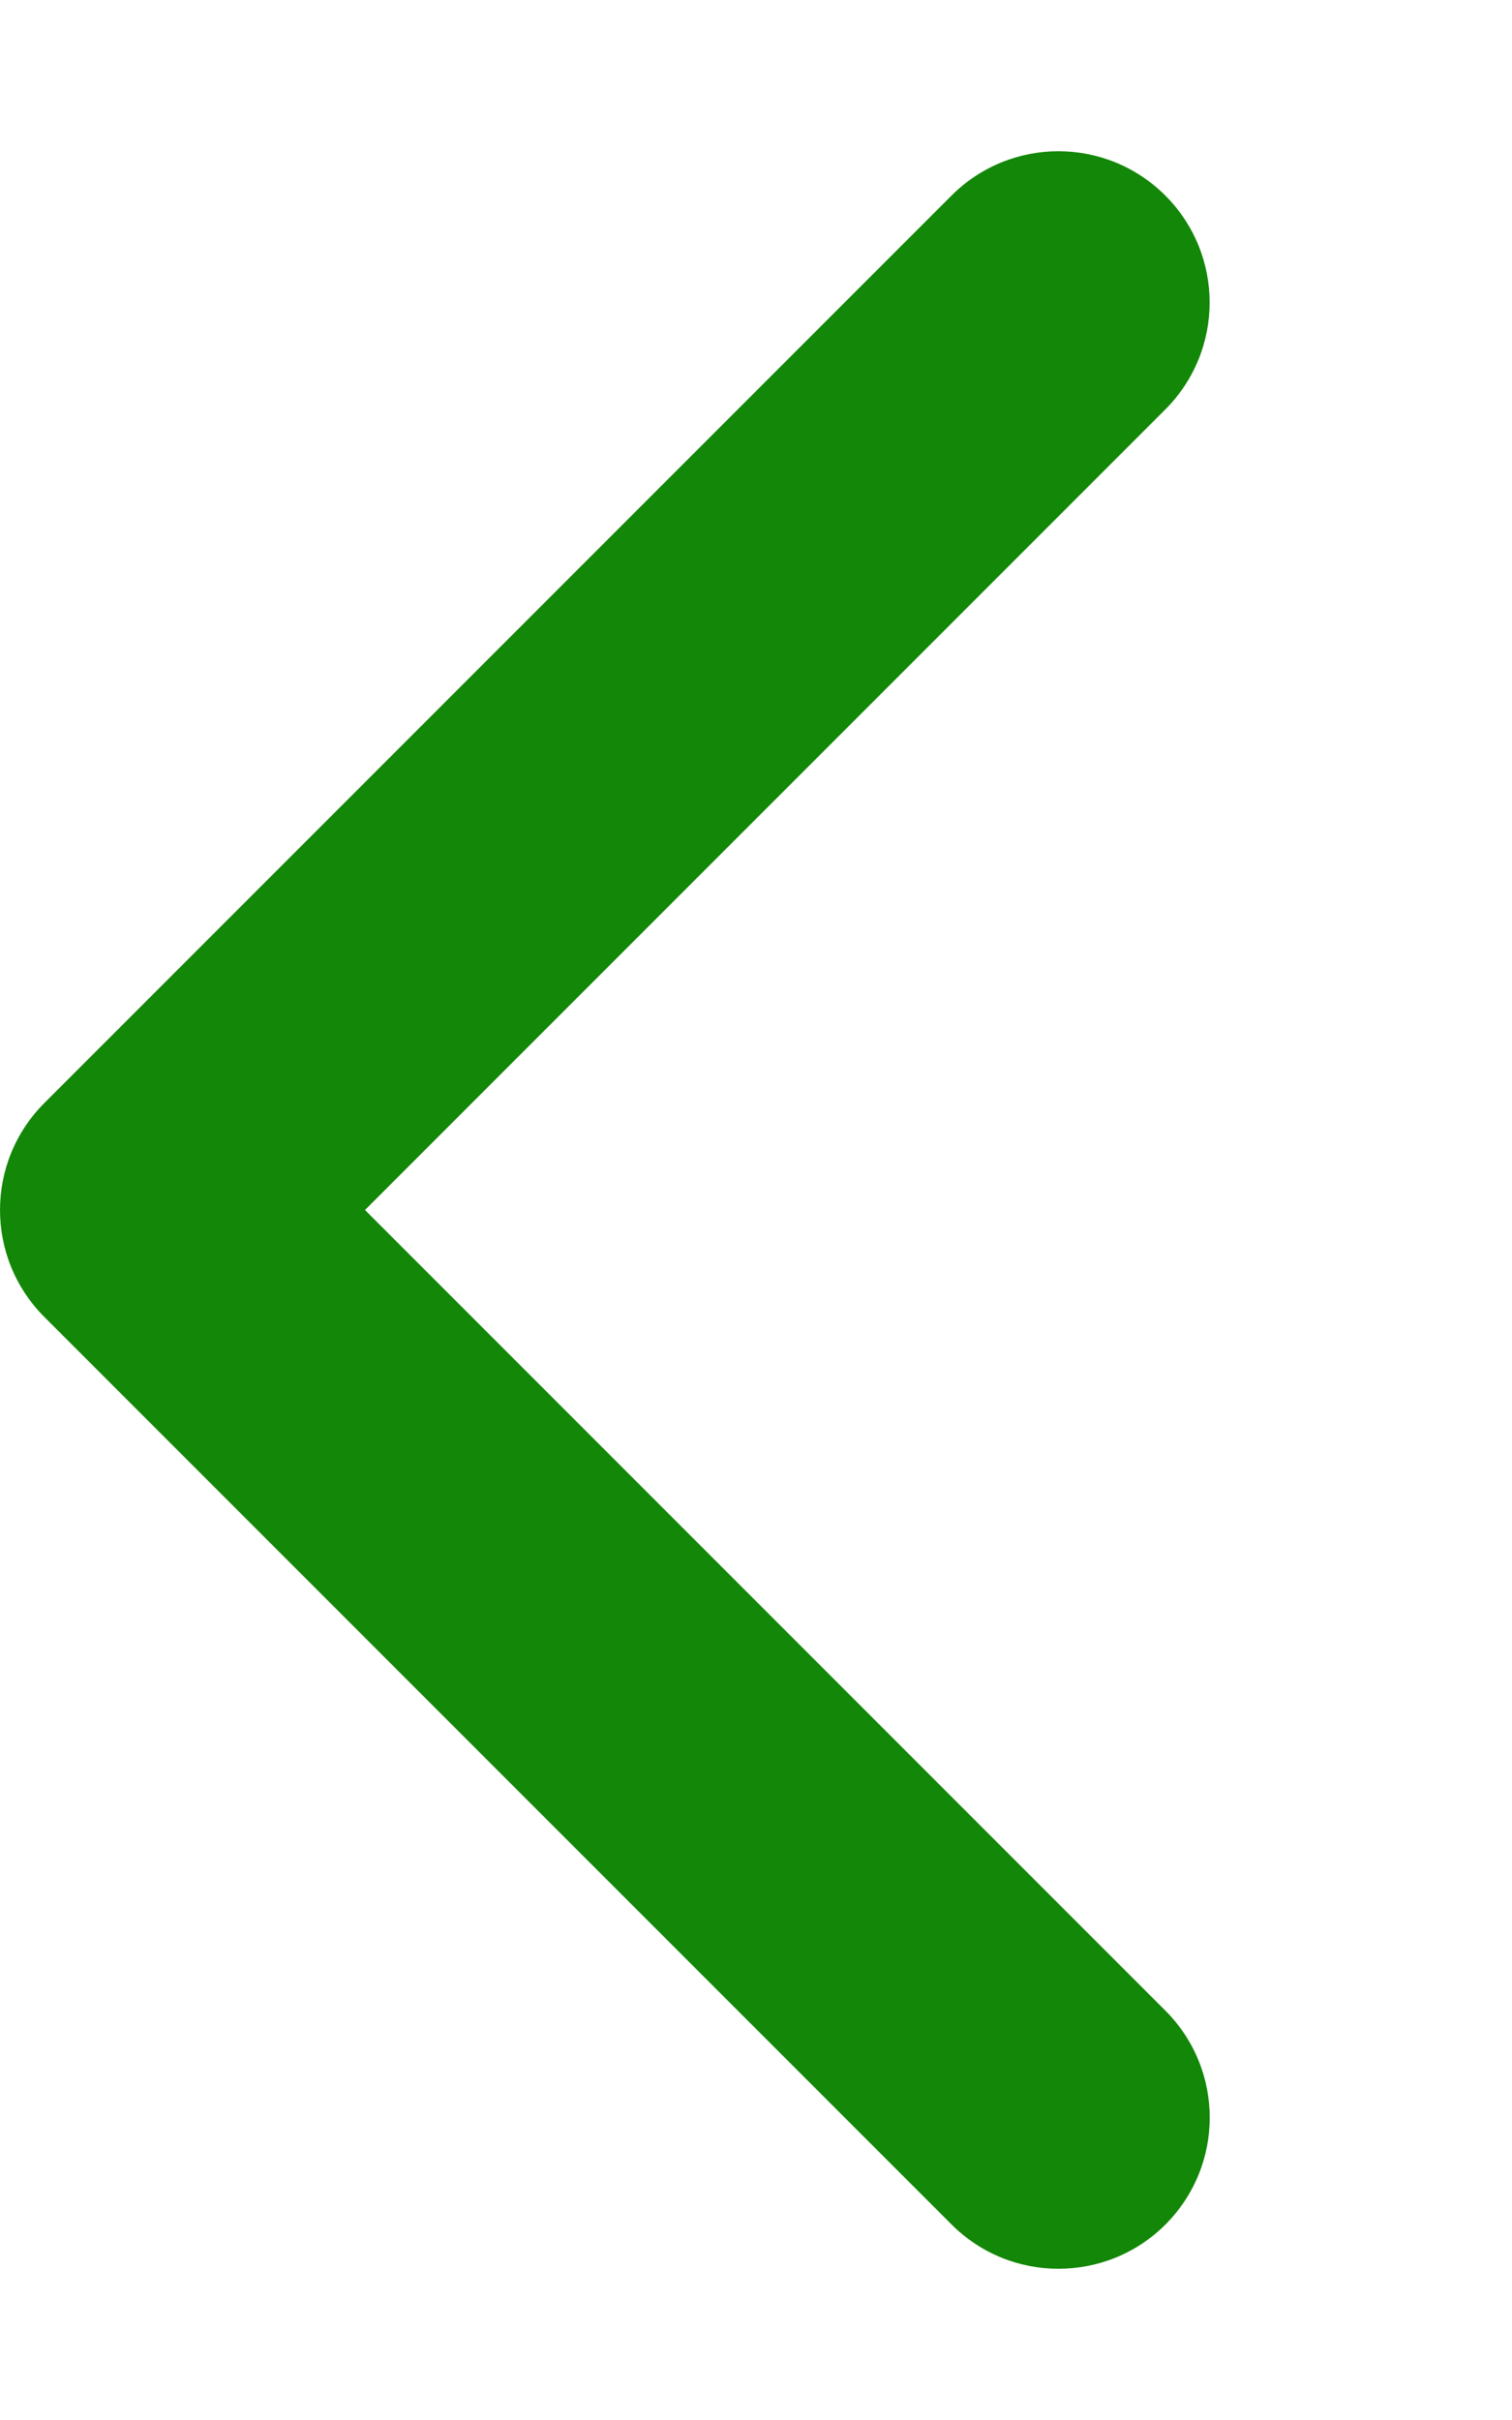
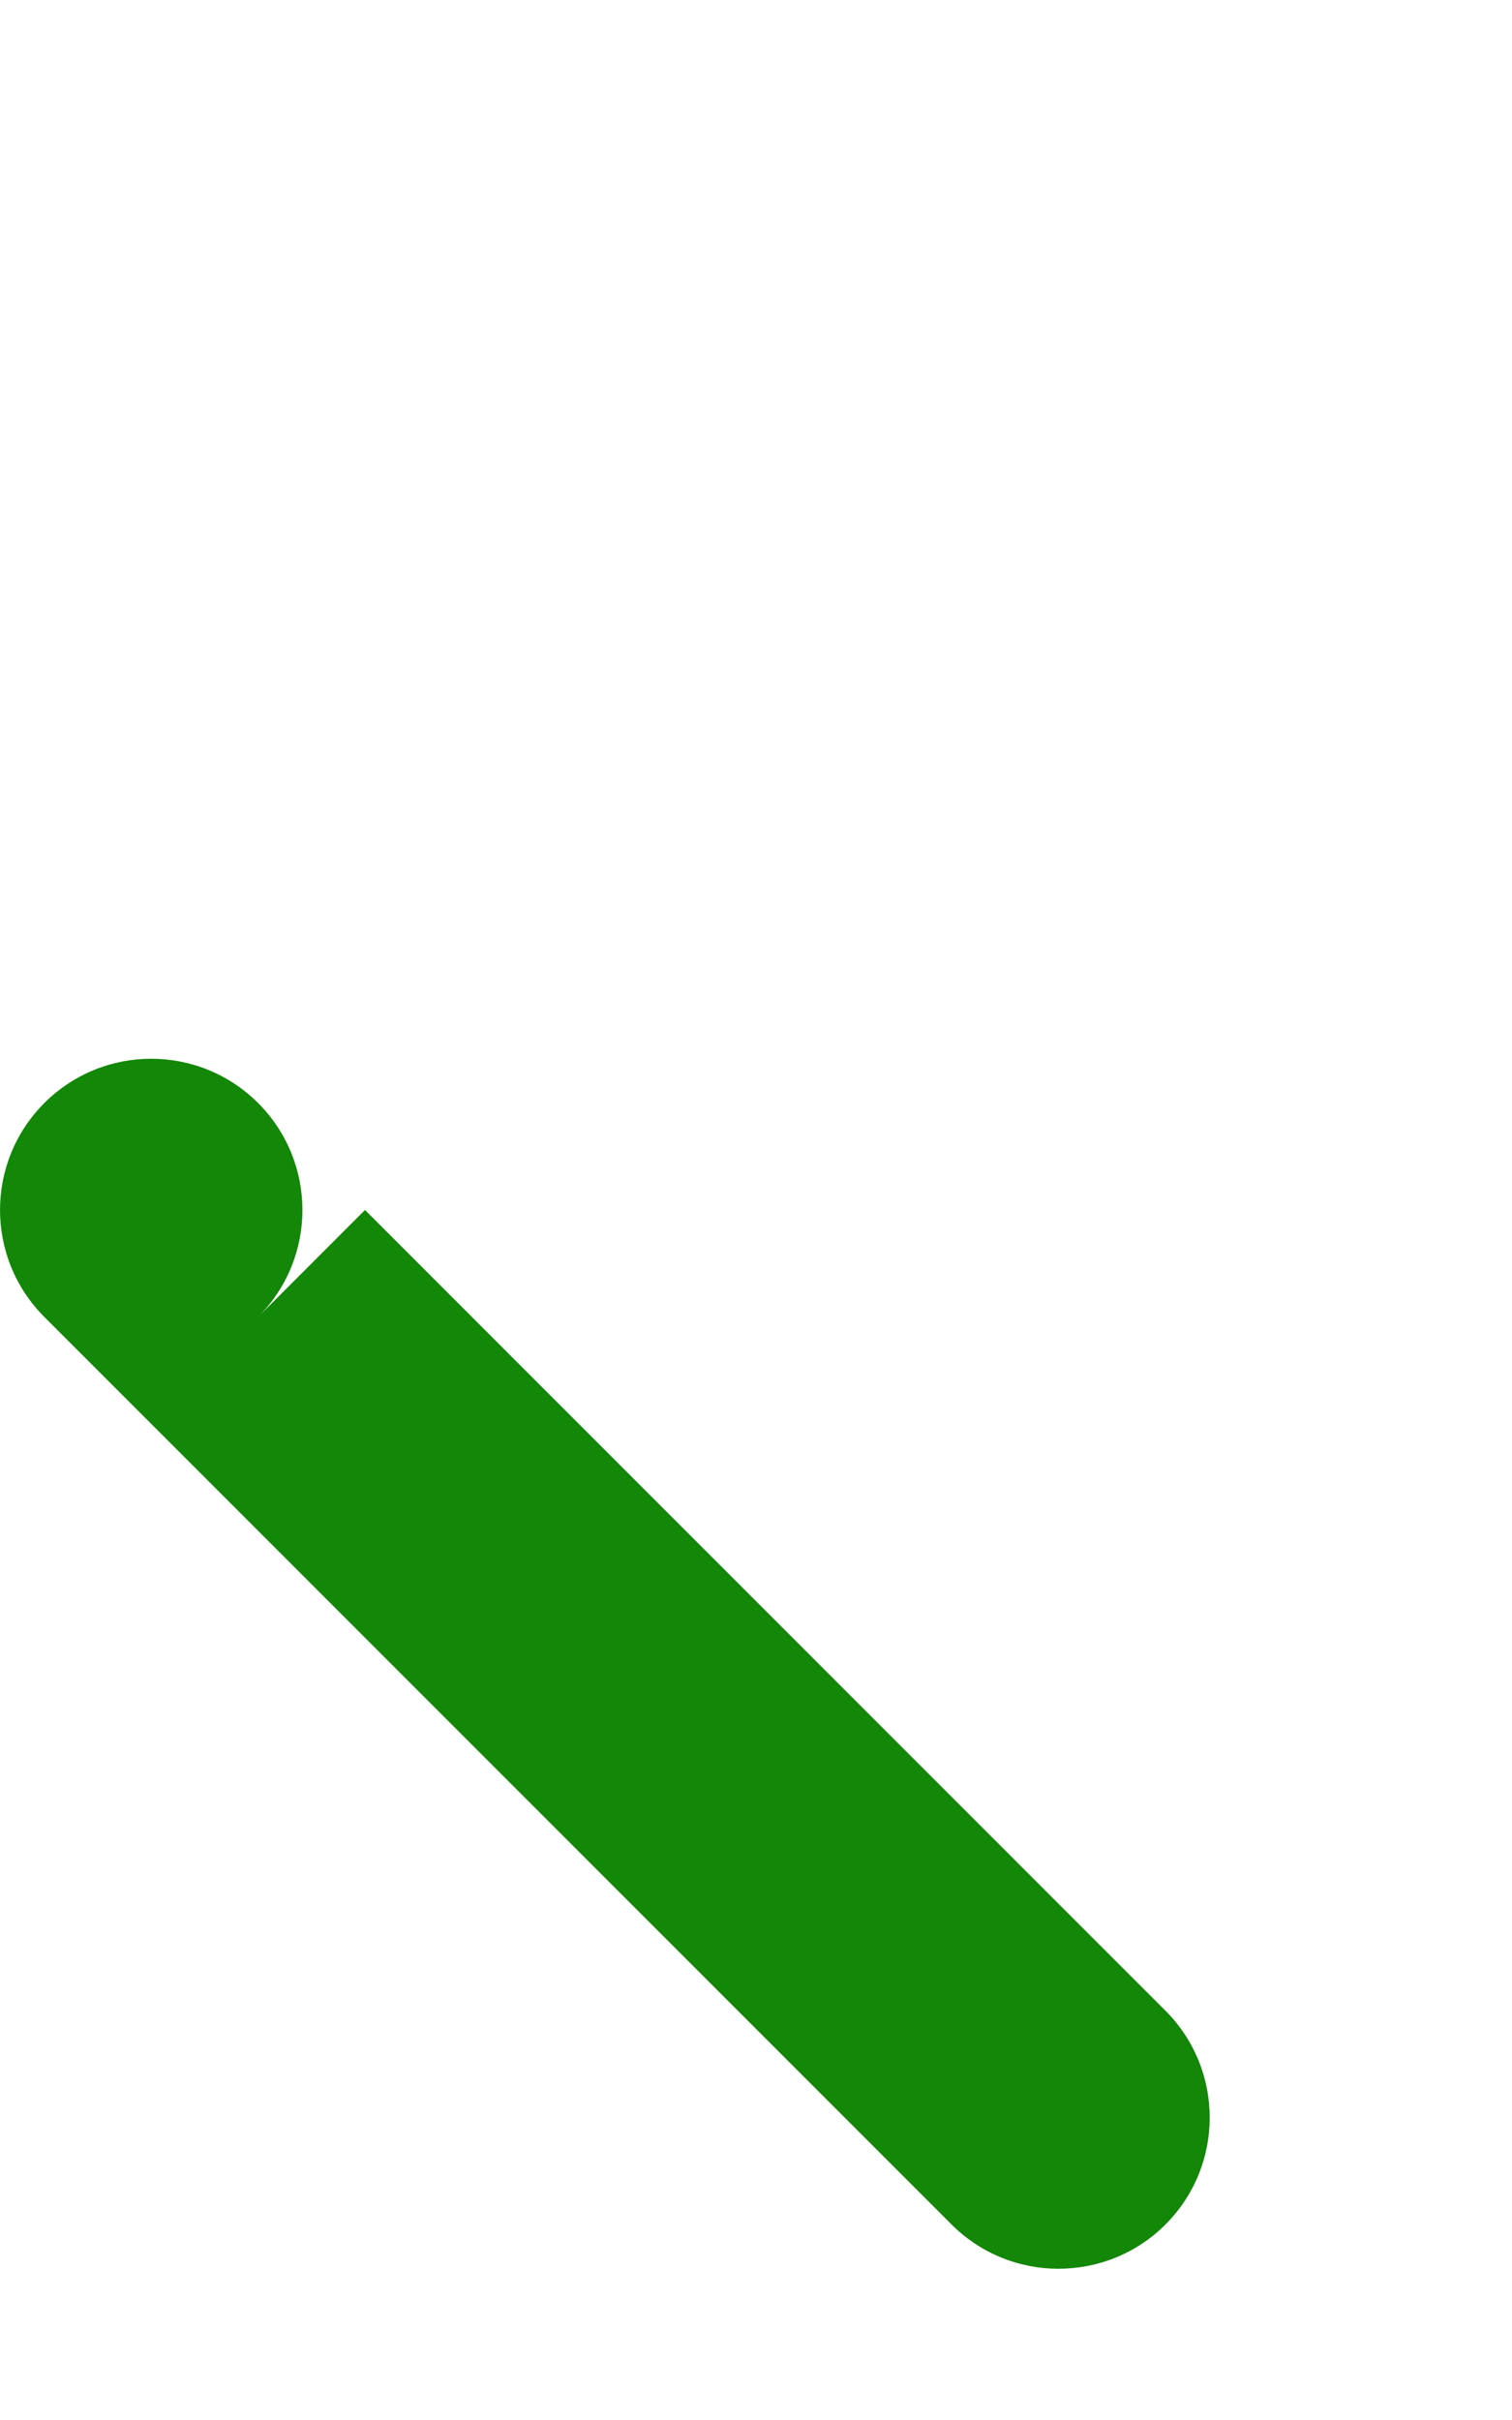
<svg xmlns="http://www.w3.org/2000/svg" aria-hidden="true" focusable="false" data-prefix="fas" data-icon="chevron-left" class="svg-inline--fa fa-chevron-left" role="img" viewBox="0 0 320 512">
-   <path fill="#138708" d="M224 480c-8.188 0-16.38-3.125-22.62-9.375l-192-192c-12.5-12.5-12.5-32.75 0-45.25l192-192c12.5-12.5 32.75-12.5 45.25 0s12.5 32.75 0 45.25L77.25 256l169.4 169.4c12.5 12.5 12.5 32.75 0 45.25C240.4 476.9 232.2 480 224 480z" />
+   <path fill="#138708" d="M224 480c-8.188 0-16.38-3.125-22.62-9.375l-192-192c-12.5-12.5-12.5-32.75 0-45.25c12.5-12.5 32.75-12.5 45.25 0s12.5 32.75 0 45.25L77.25 256l169.4 169.4c12.5 12.5 12.5 32.75 0 45.25C240.4 476.9 232.2 480 224 480z" />
</svg>